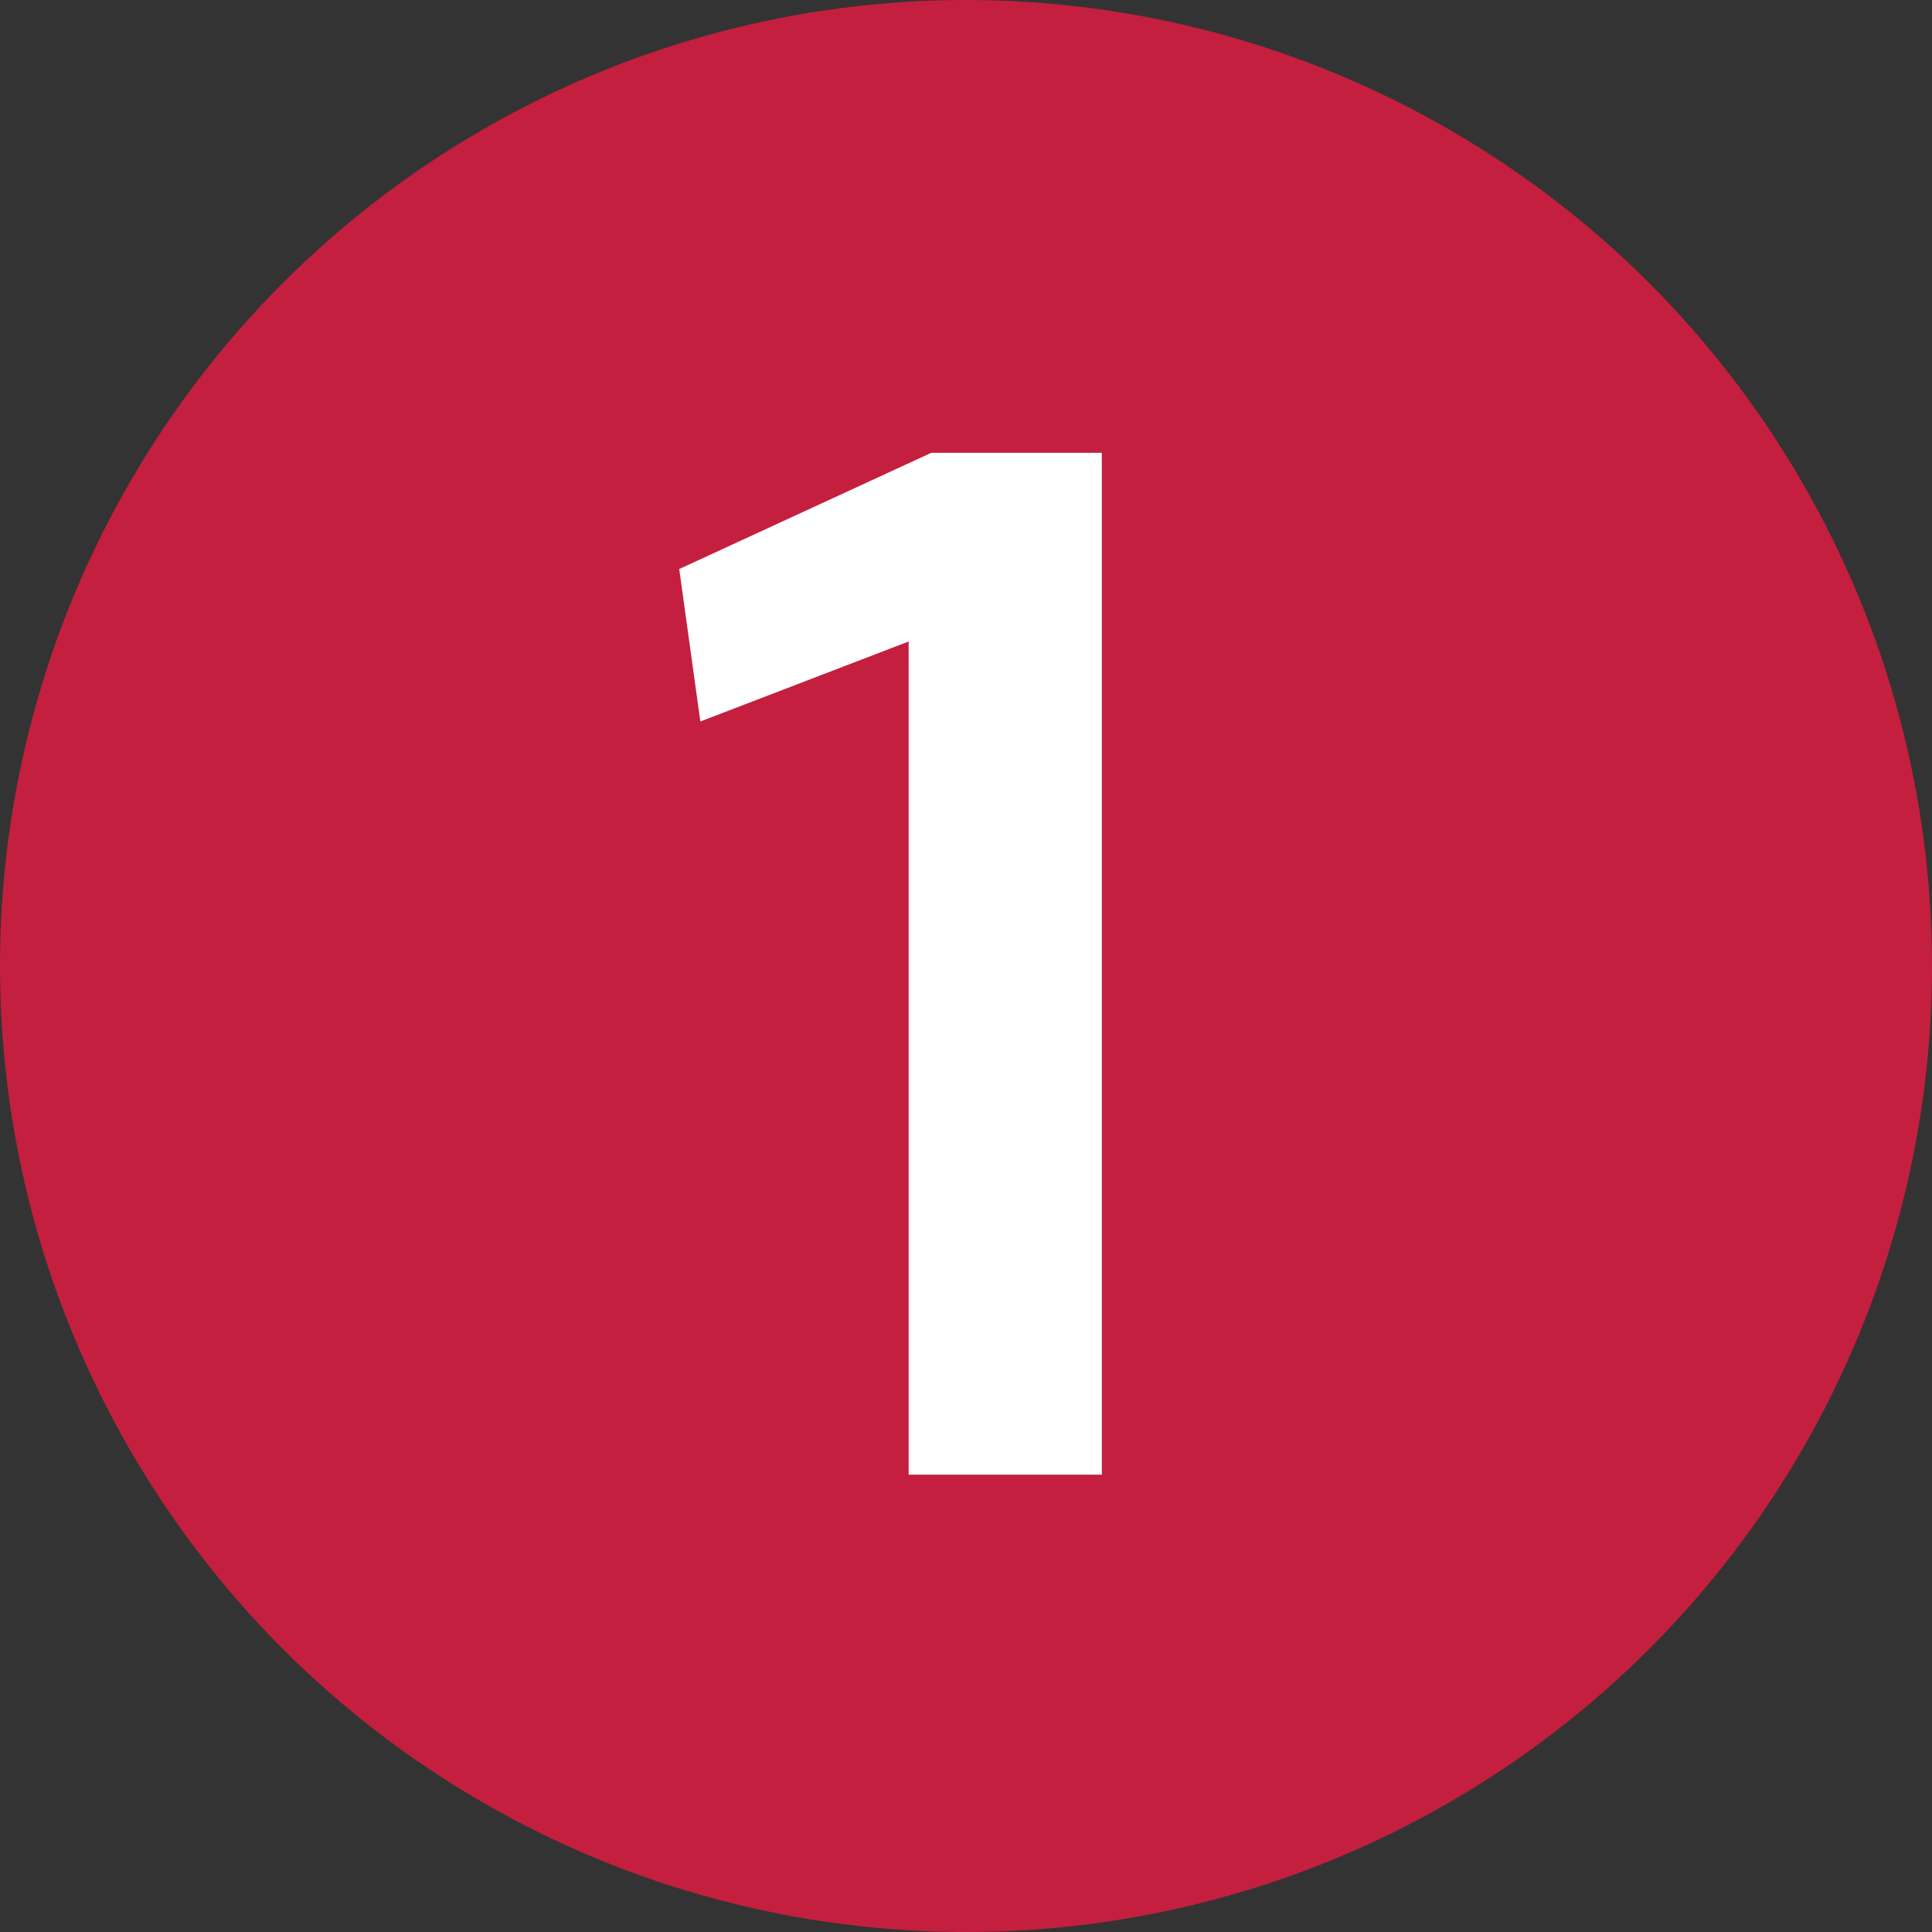
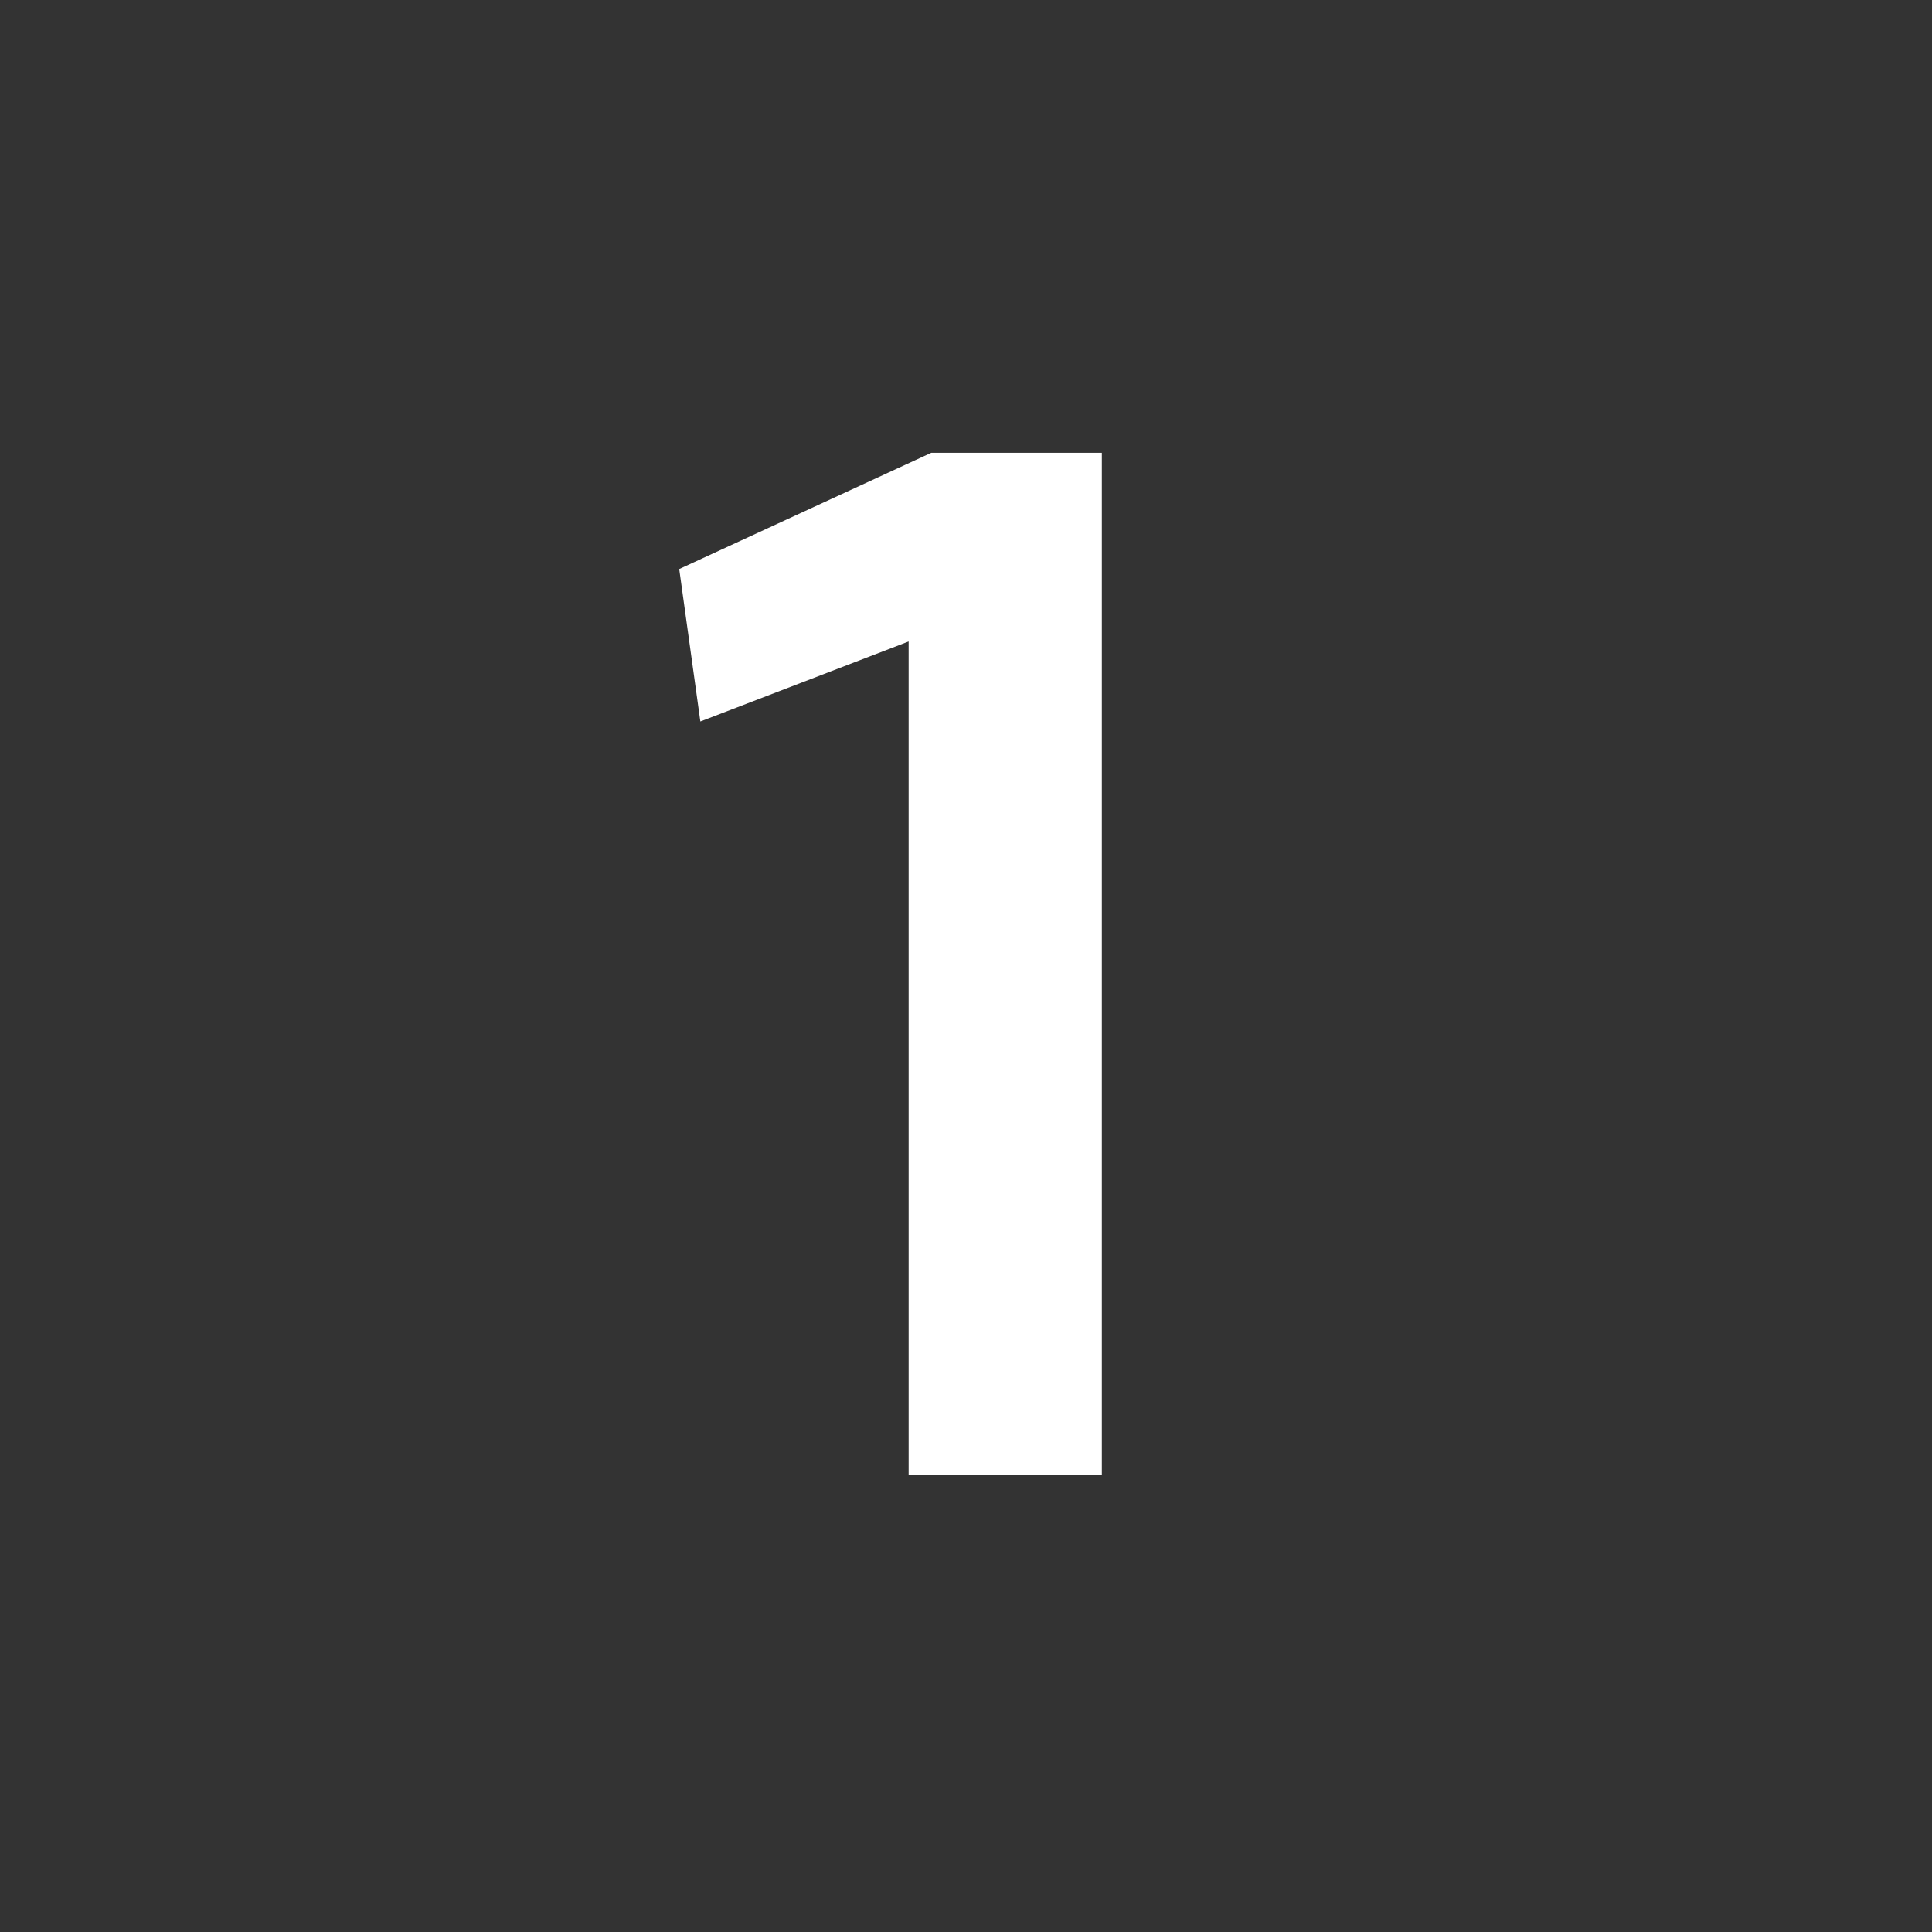
<svg xmlns="http://www.w3.org/2000/svg" width="128px" height="128px" viewBox="0 0 128 128" version="1.1">
  <rect x="0" y="0" width="128" height="128" fill="#333333" stroke="none" />
  <title>Icons/numbers/one-128x128</title>
  <g id="Icons/numbers/one-128x128" stroke="none" stroke-width="1" fill="none" fill-rule="evenodd">
    <g id="Icons/Illustrative/Oval" fill="#C41F3E">
-       <circle id="Oval" cx="64" cy="64" r="64" />
-     </g>
+       </g>
    <polygon id="outlined-1" fill="#FFFFFF" fill-rule="nonzero" points="73 97.7 60.2 97.7 60.2 42.5 46.4 47.8 45 37.7 61.7 30 73 30" />
  </g>
</svg>